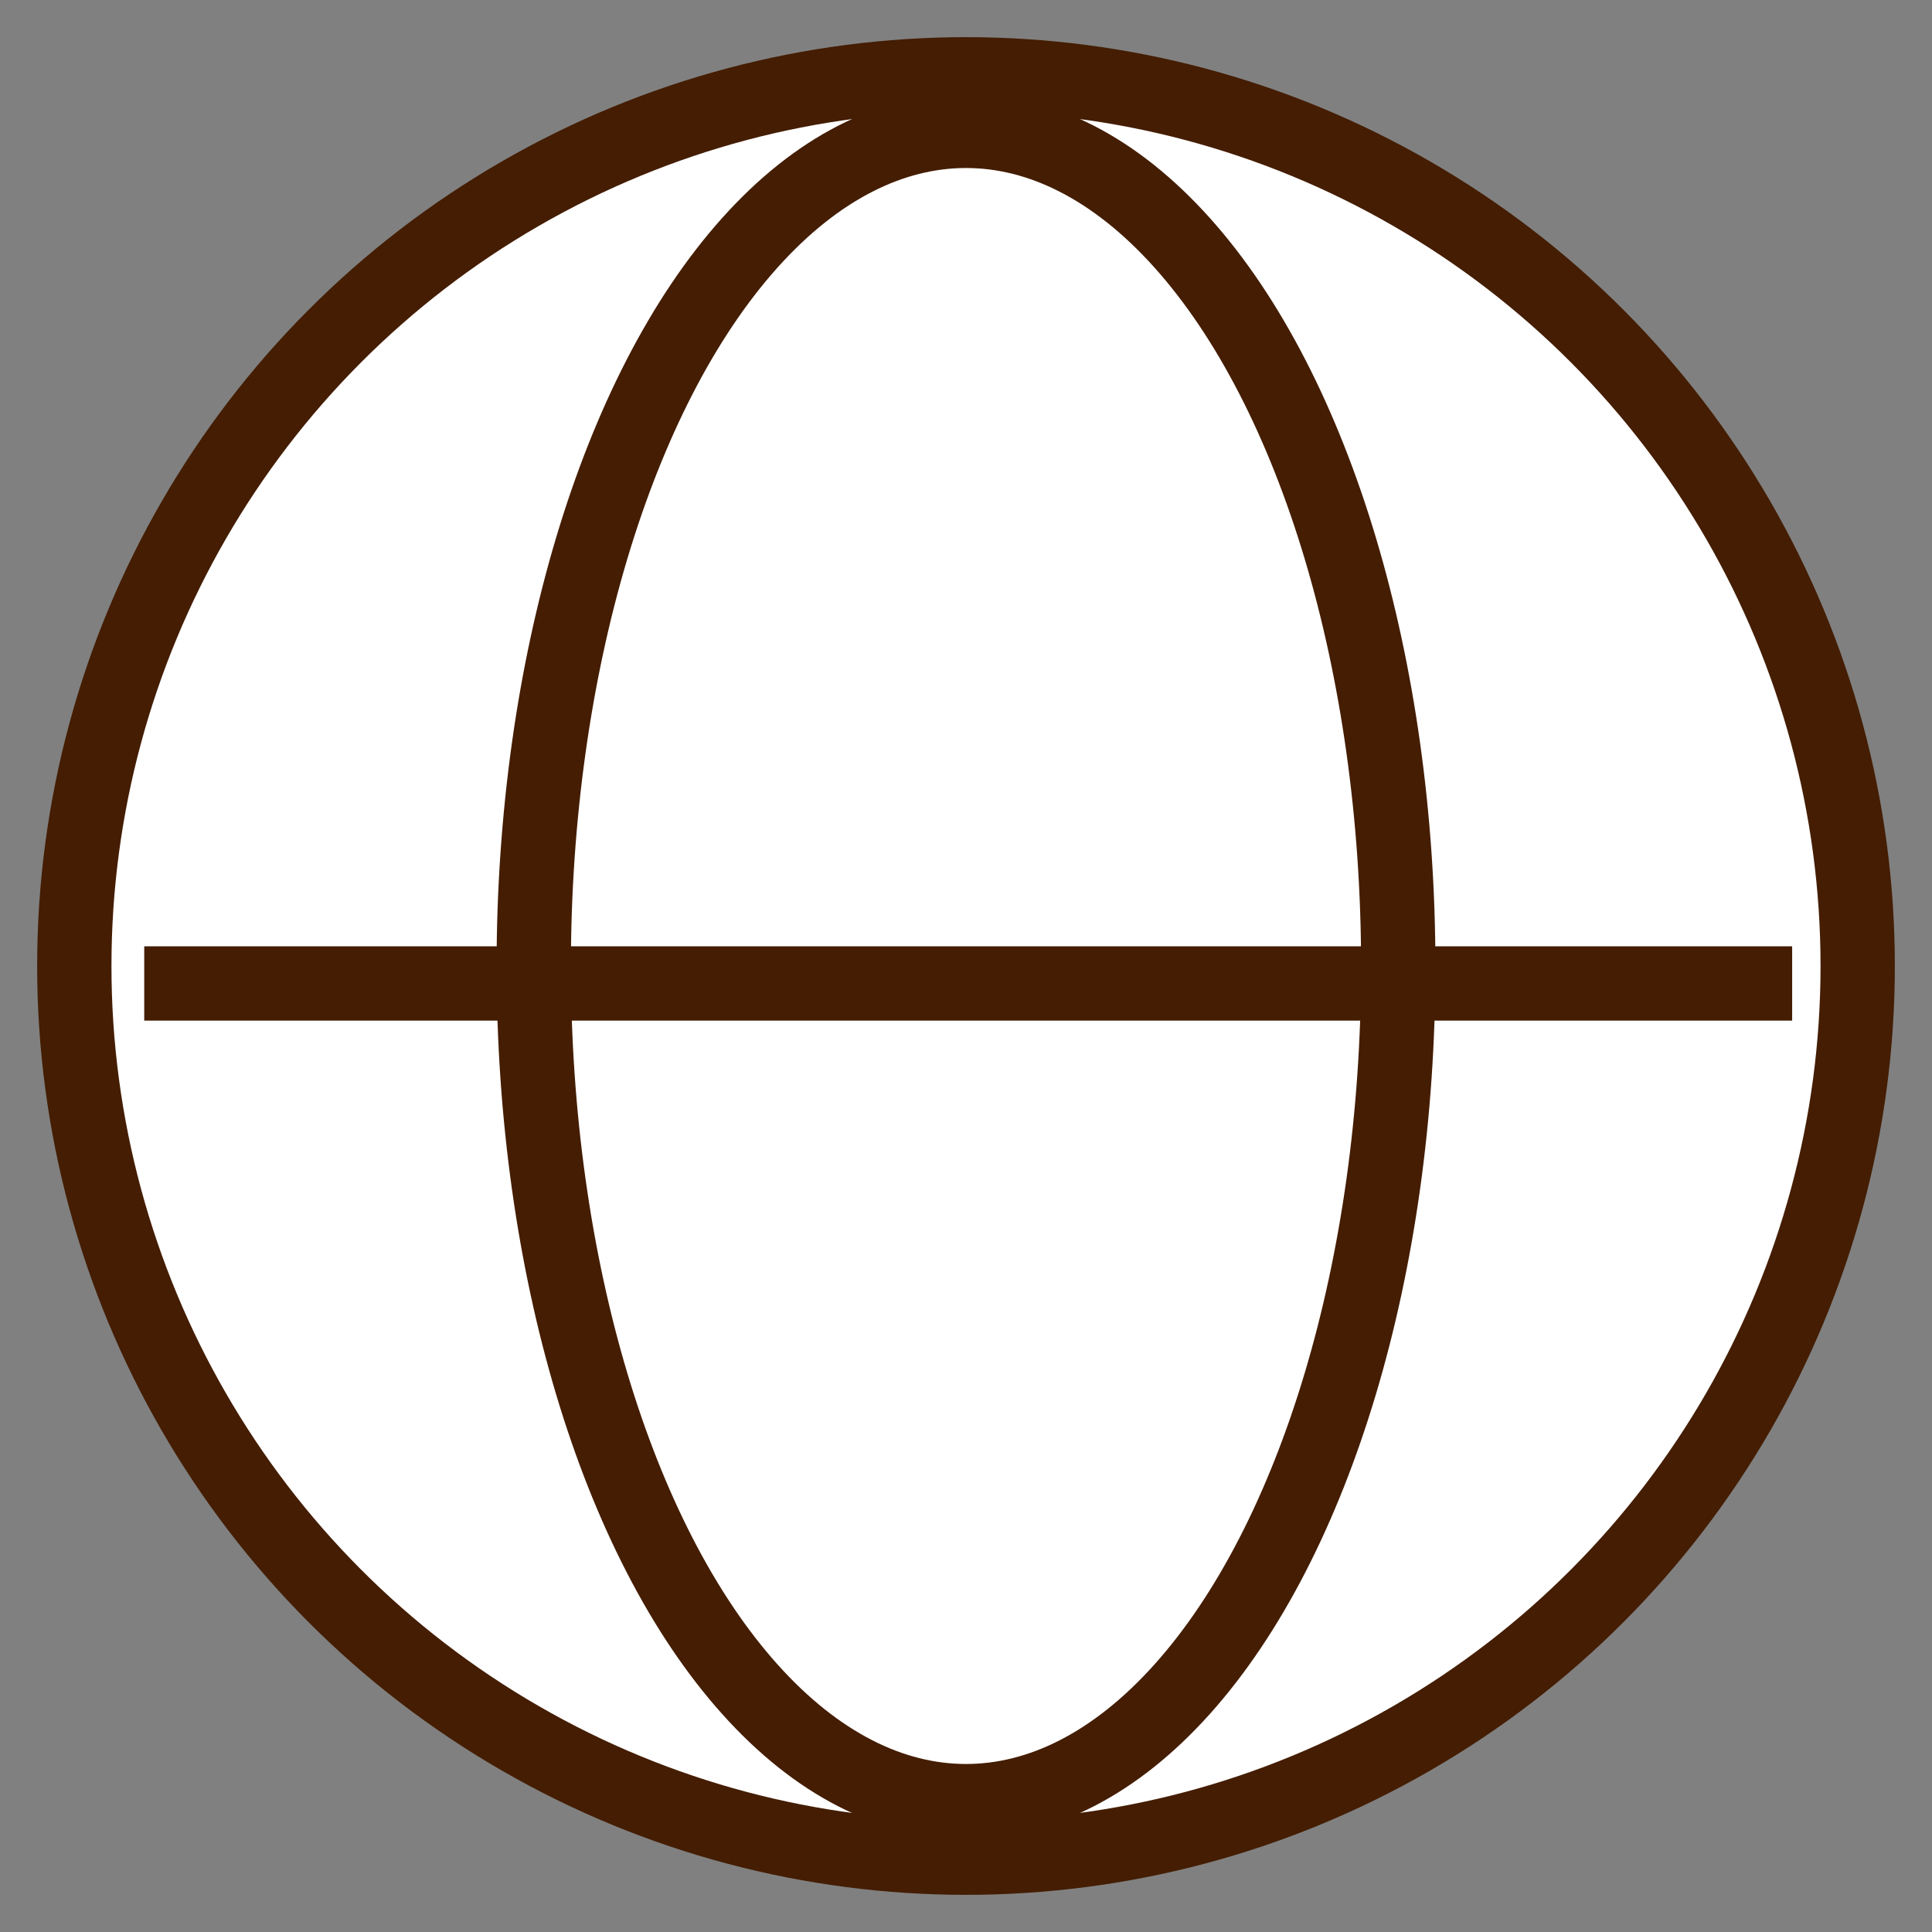
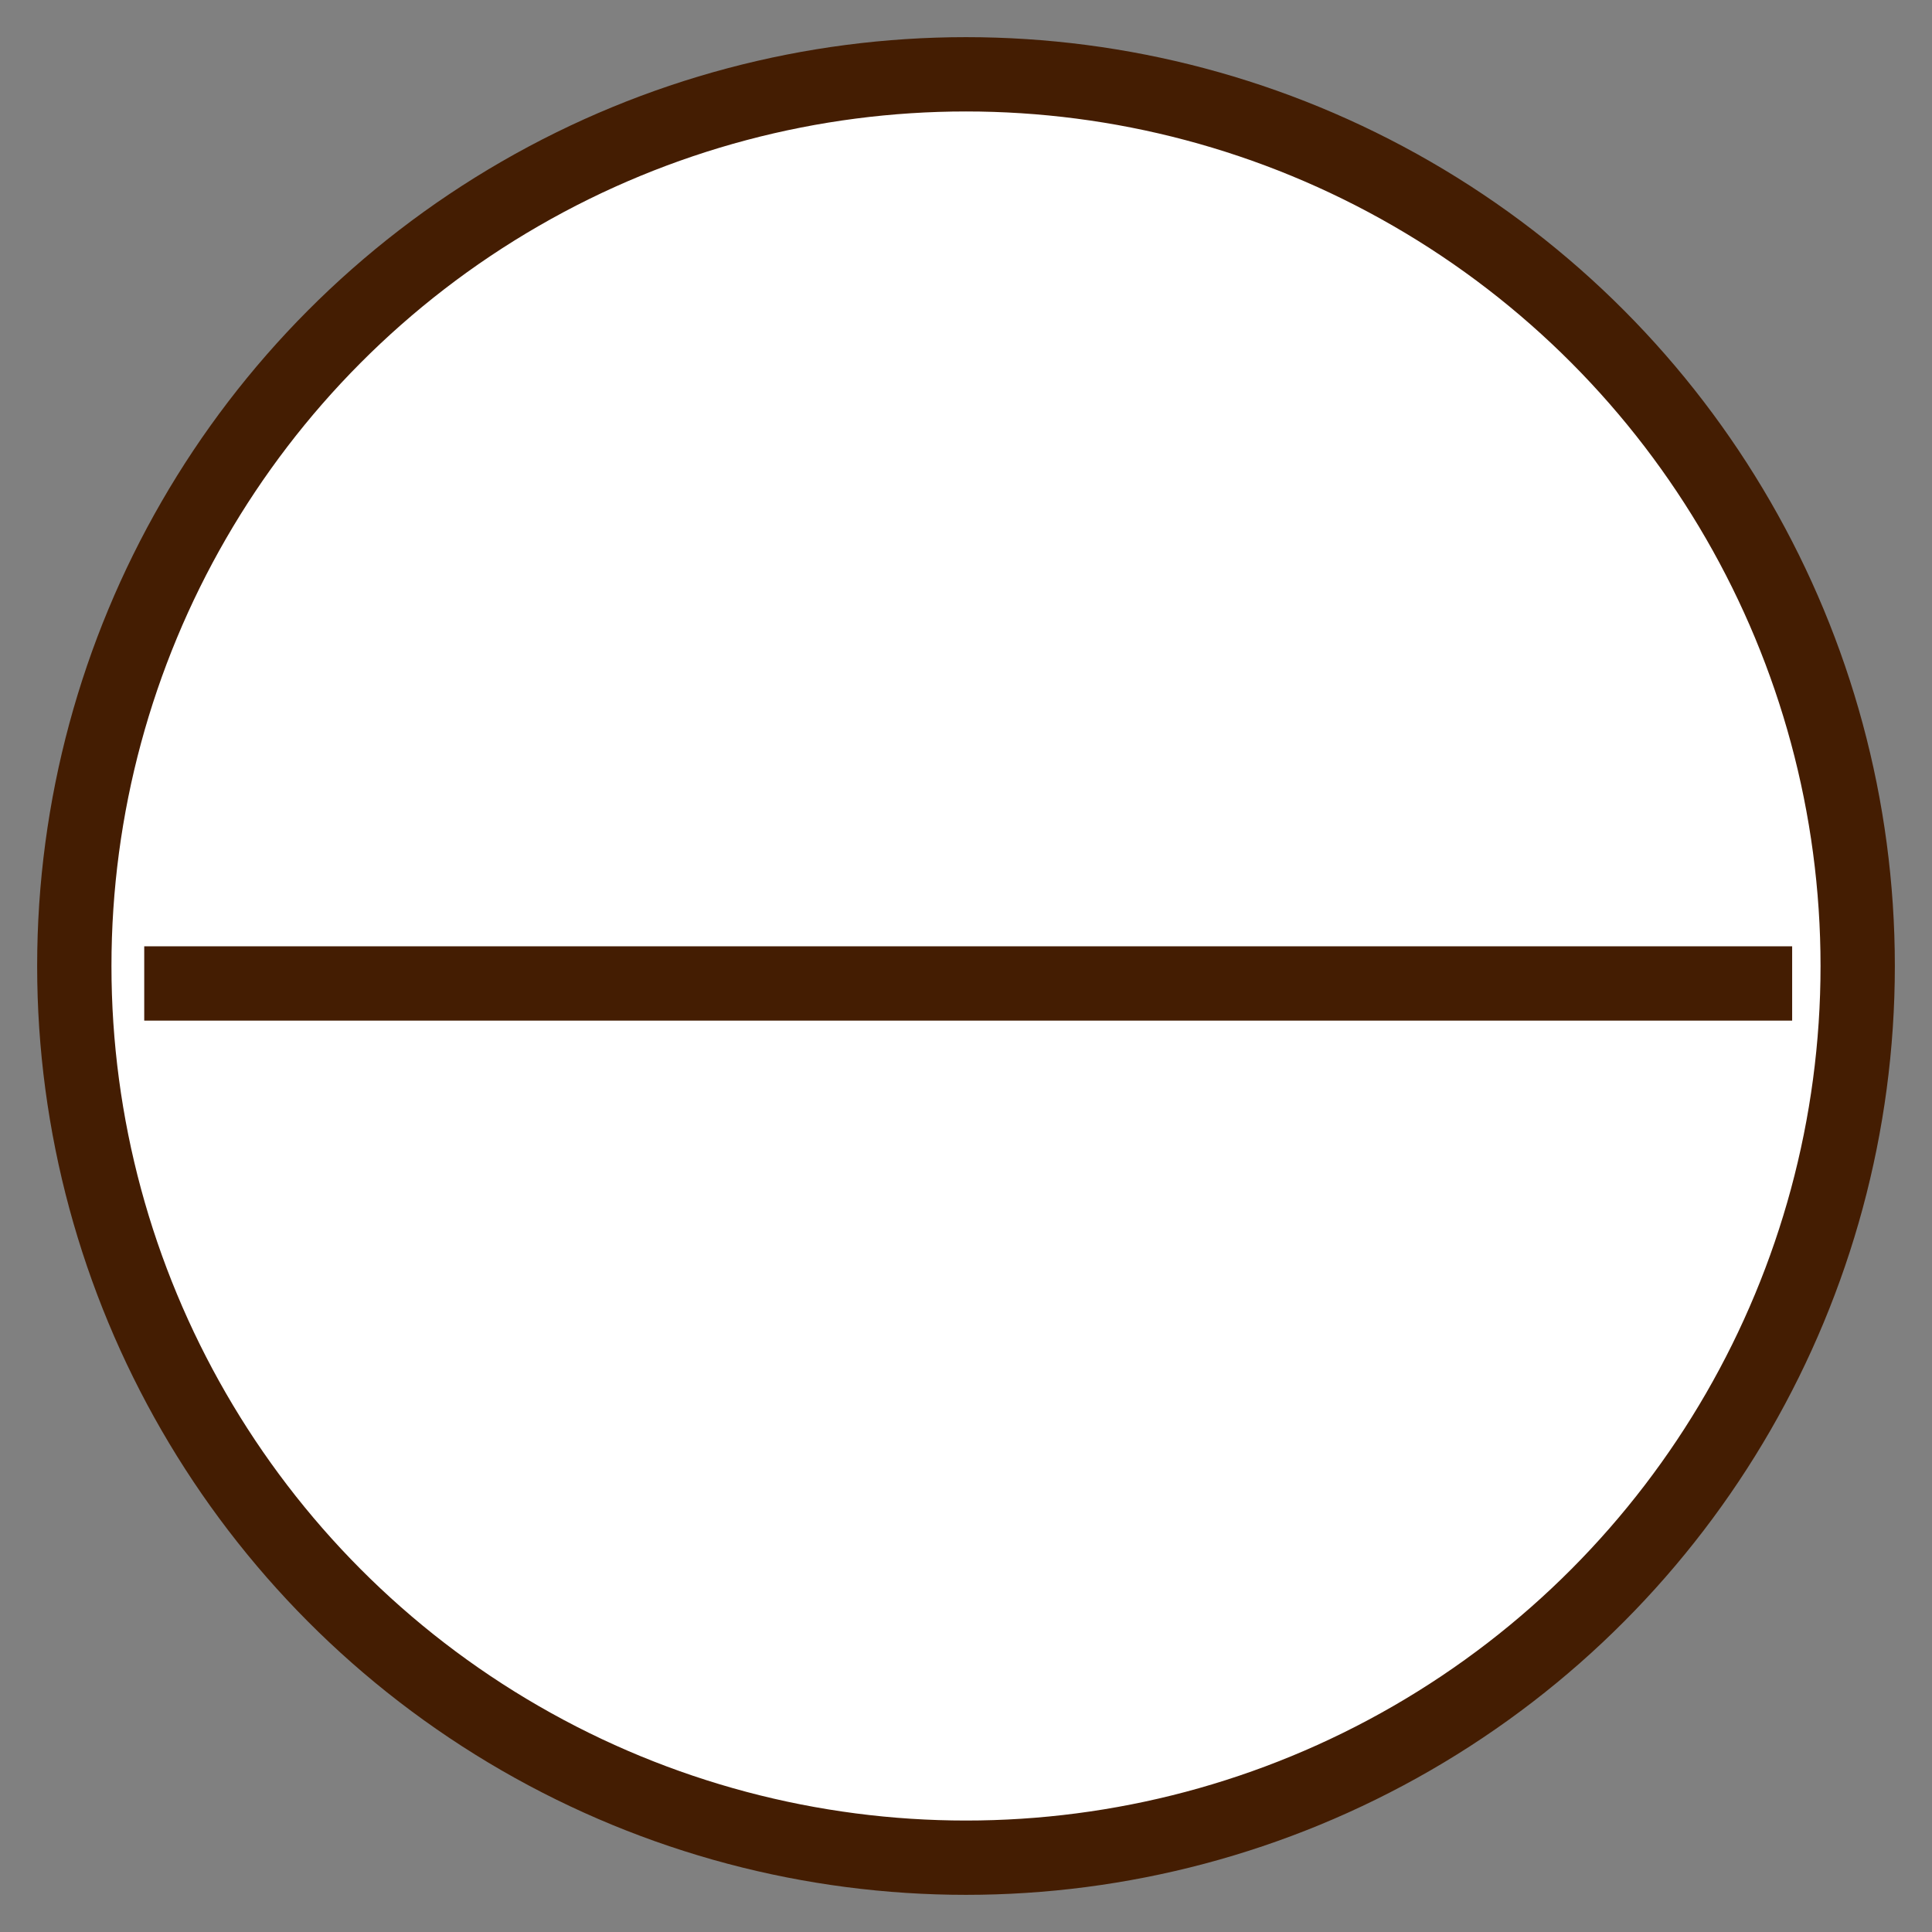
<svg xmlns="http://www.w3.org/2000/svg" width="26" height="26" viewBox="0 0 26 26" fill="none">
  <rect x="0" y="0" width="26" height="26" fill="#808080" stroke="none" />
  <ellipse cx="13" cy="13" rx="12" ry="12" fill="white" stroke="#441D02" />
  <path d="M1.941 13.235H24.118" stroke="#441D02" />
-   <ellipse cx="13" cy="13" rx="5.817" ry="11.239" stroke="#441D02" />
</svg>